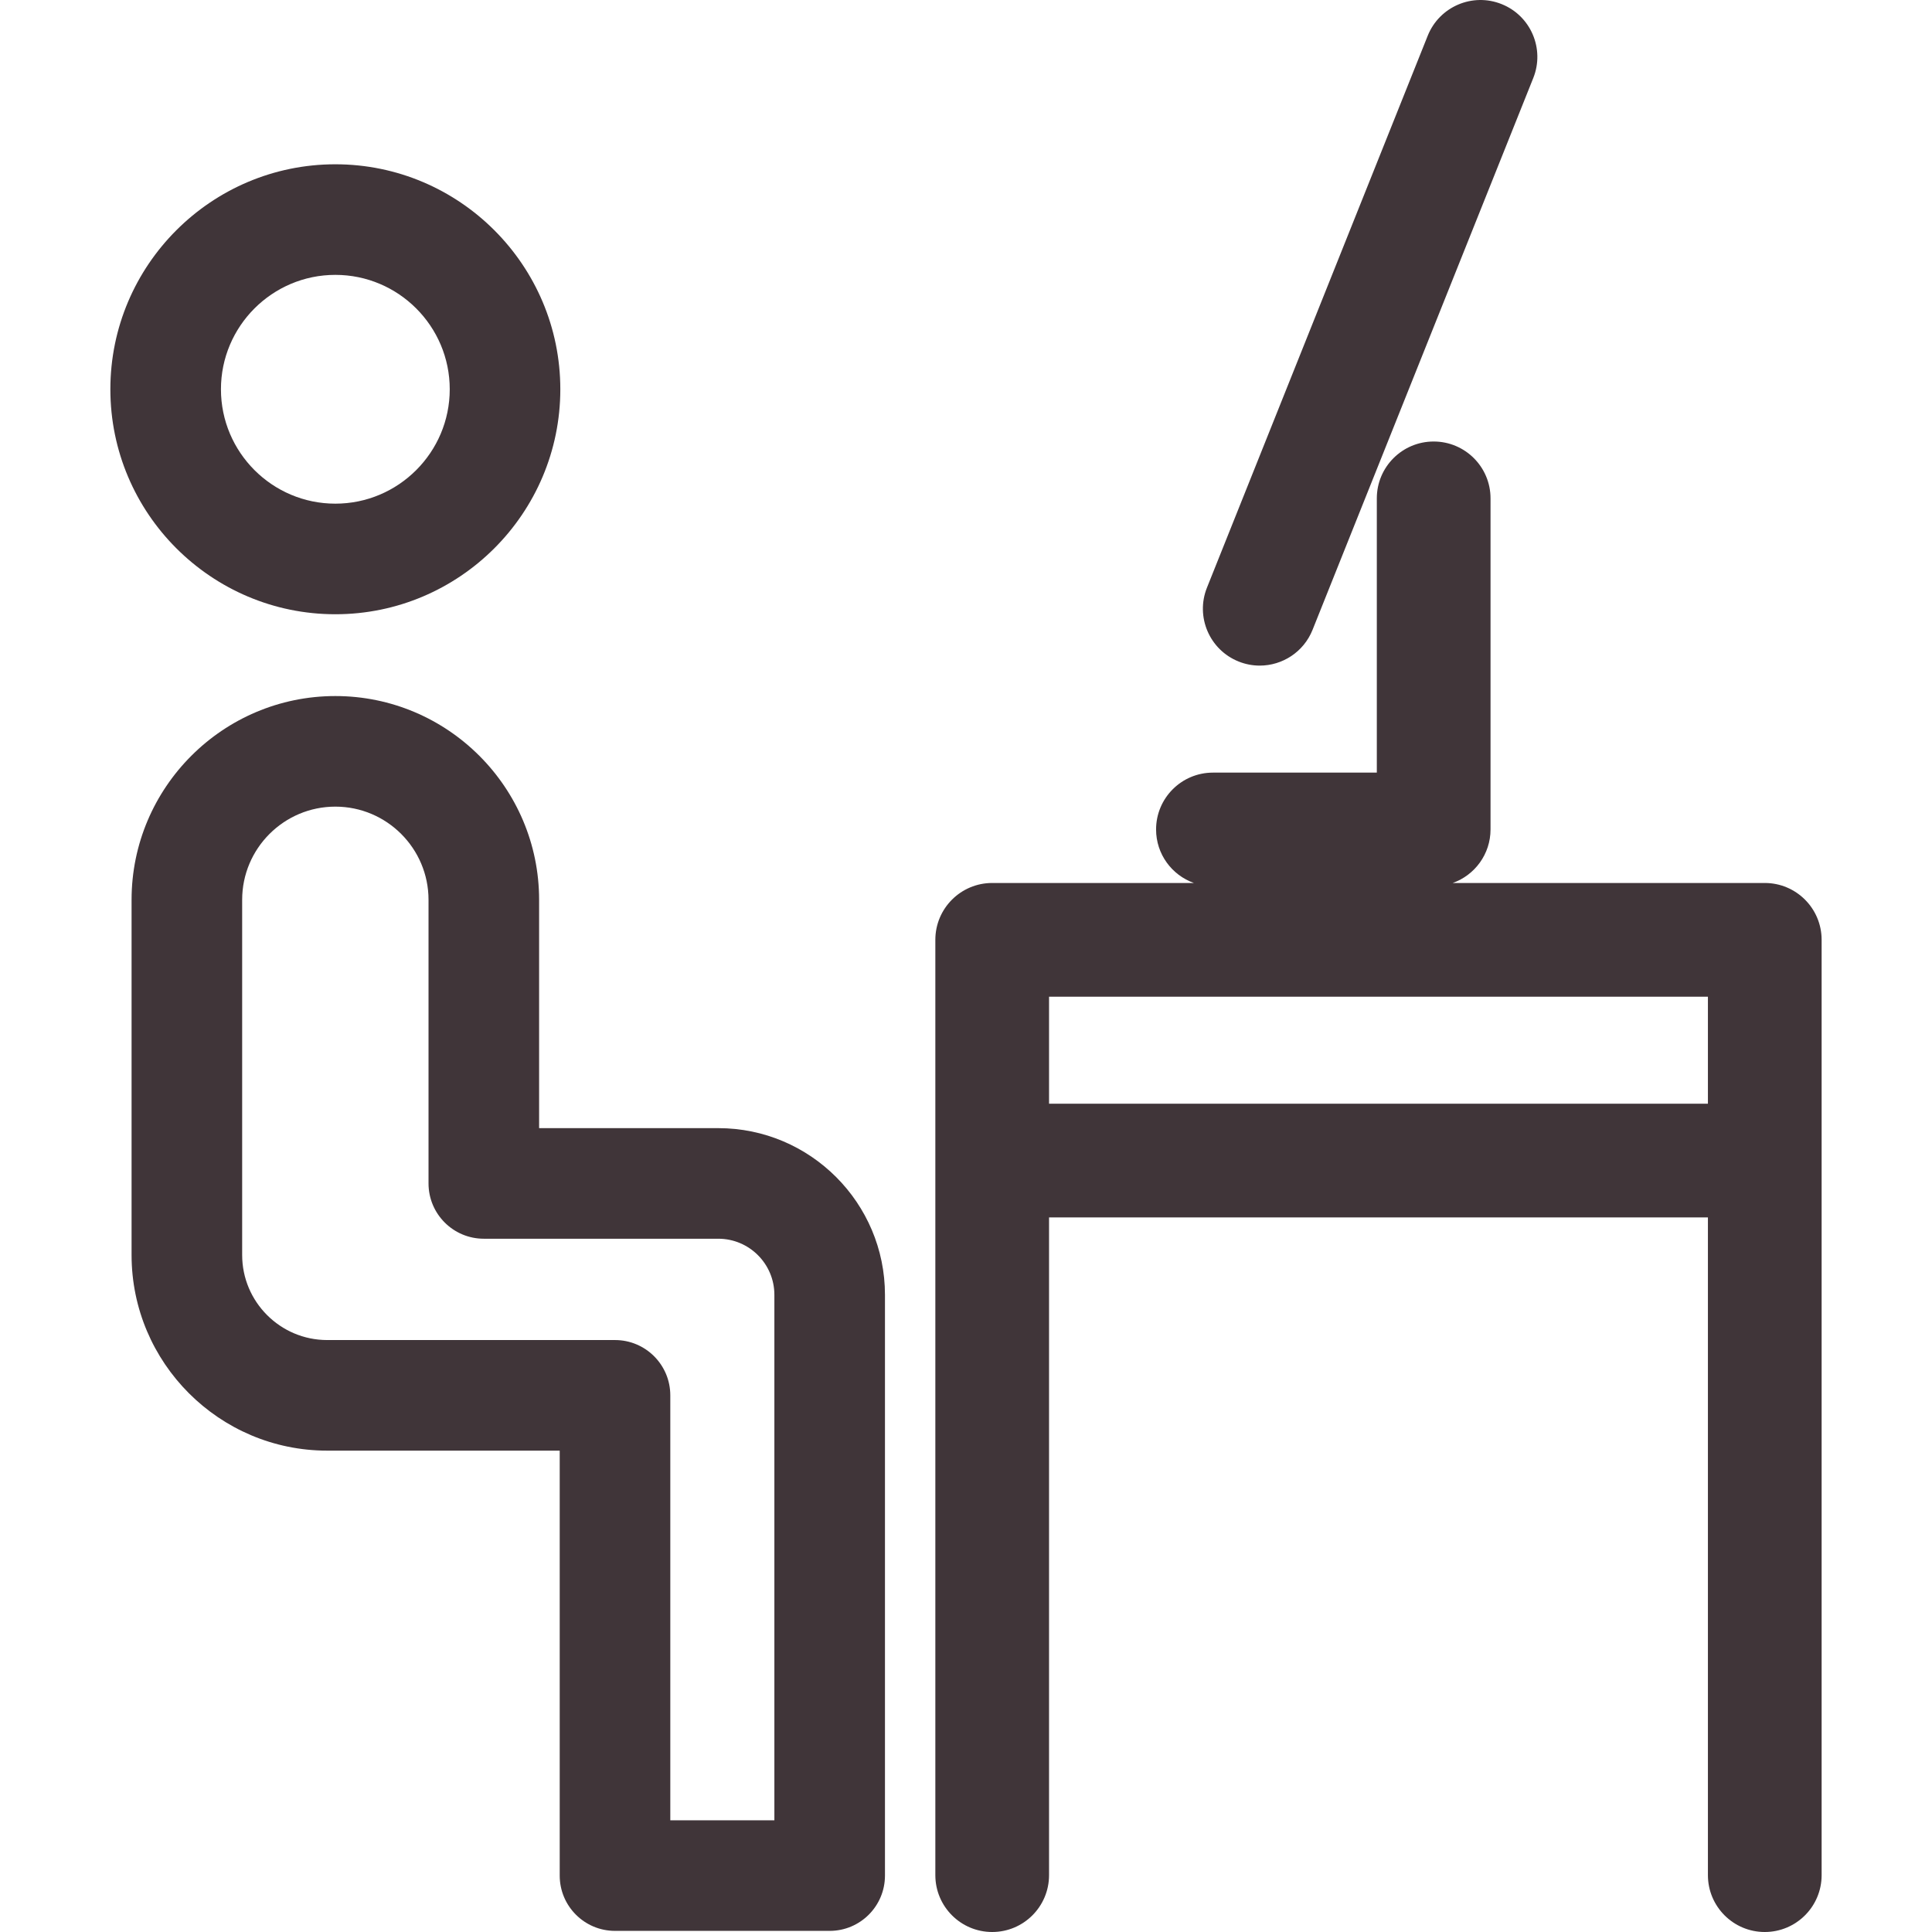
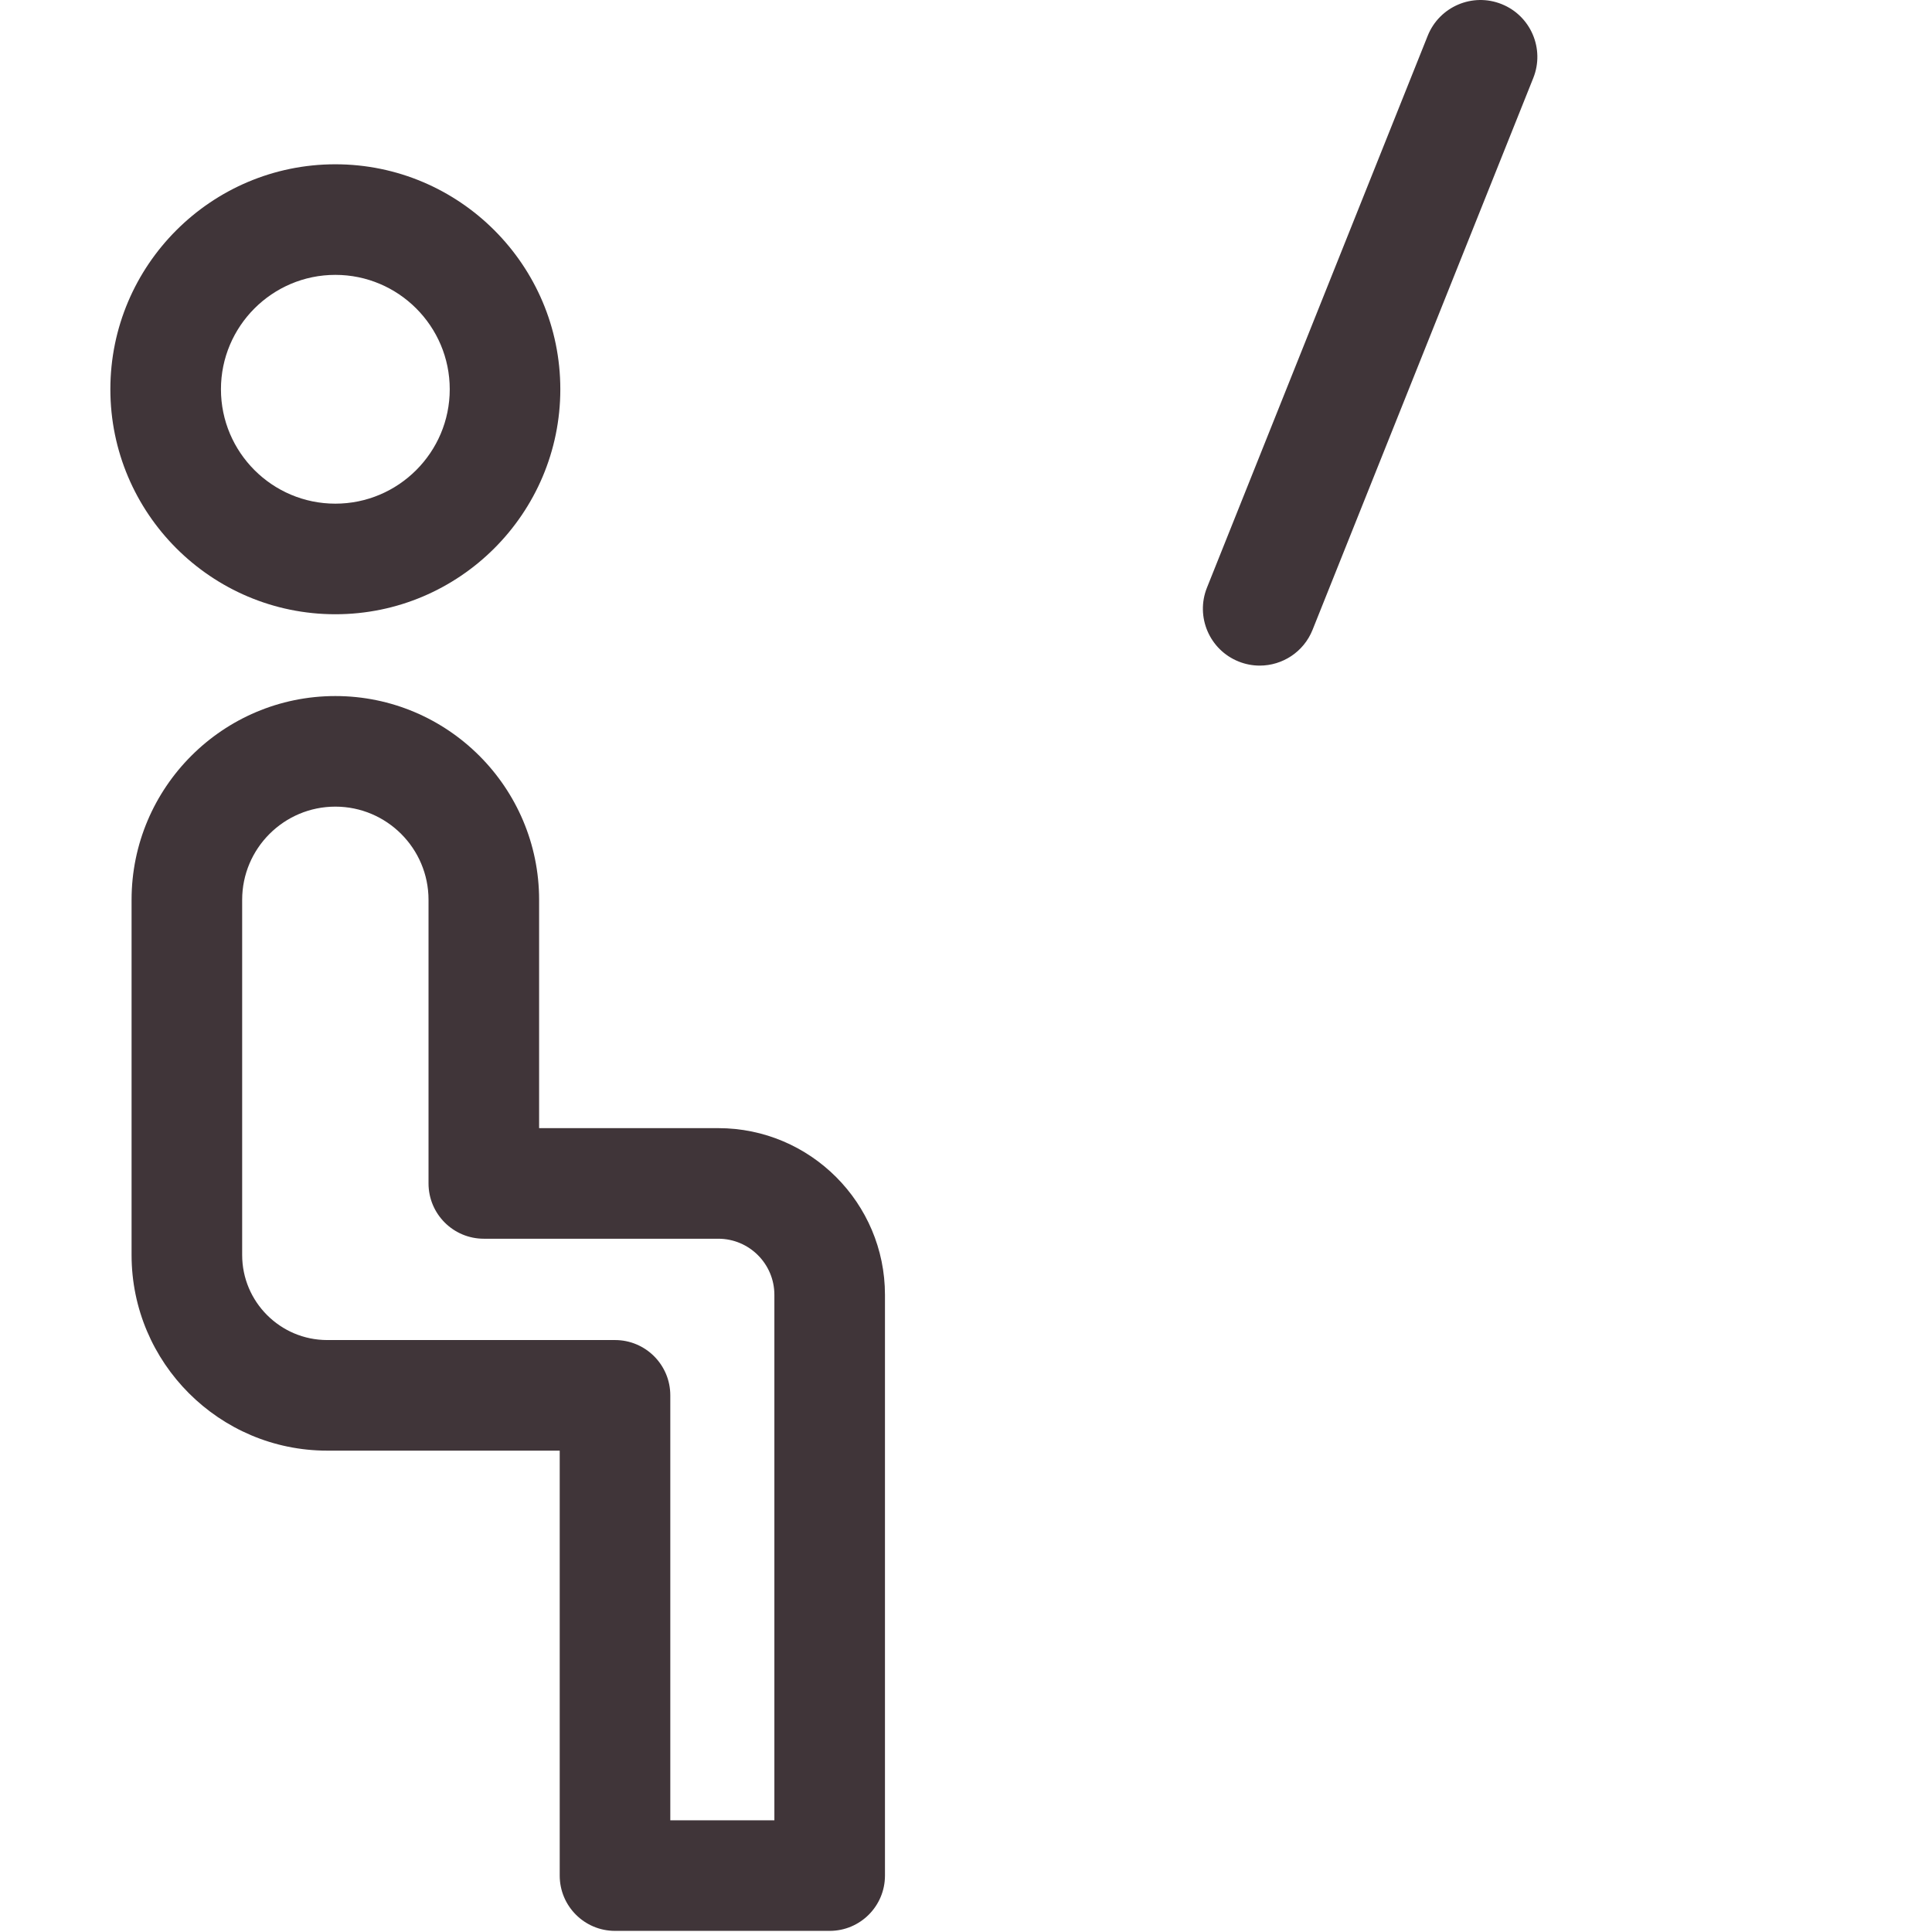
<svg xmlns="http://www.w3.org/2000/svg" width="800" height="800" viewBox="0 0 800 800" fill="none">
  <g clip-path="url(#clip0_15_146)">
    <path d="M512.892 273.922C515.76 275.073 518.718 275.614 521.63 275.614C530.971 275.614 539.814 270.014 543.496 260.81L634.898 32.301C639.728 20.226 633.856 6.526 621.786 1.699C609.705 -3.142 596.011 2.741 591.184 14.811L499.782 243.32C494.95 255.393 500.822 269.093 512.892 273.922Z" fill="#403539" />
-     <path d="M730.758 365.624H601.546C610.661 362.376 617.196 353.694 617.196 343.467V206.362C617.196 193.36 606.656 182.82 593.654 182.82C580.651 182.82 570.111 193.36 570.111 206.362V319.925H502.249C489.247 319.925 478.707 330.465 478.707 343.467C478.707 353.697 485.244 362.376 494.357 365.624H410.847C397.845 365.624 387.305 376.164 387.305 389.166V776.458C387.305 789.46 397.845 800 410.847 800C423.849 800 434.389 789.46 434.389 776.458V504.113H707.213V776.458C707.213 789.46 717.753 800 730.755 800C743.757 800 754.297 789.46 754.297 776.458V389.166C754.3 376.164 743.76 365.624 730.758 365.624ZM707.213 457.026H434.389V412.709H707.213V457.026Z" fill="#403539" />
    <path d="M138.86 254.347C190.227 254.347 232.018 212.555 232.018 161.188C232.018 109.821 190.227 68.027 138.86 68.027C87.493 68.027 45.699 109.821 45.699 161.188C45.699 212.555 87.493 254.347 138.86 254.347ZM138.86 113.819C164.977 113.819 186.227 135.068 186.227 161.188C186.227 187.305 164.977 208.555 138.86 208.555C112.74 208.555 91.49 187.305 91.49 161.188C91.49 135.068 112.74 113.819 138.86 113.819Z" fill="#403539" />
    <path d="M297.432 467.139H223.234V372.596C223.234 326.072 185.383 288.219 138.86 288.219C92.336 288.219 54.482 326.072 54.482 372.596V519.667C54.482 564.337 90.822 600.677 135.493 600.677H231.765V776.639C231.765 789.283 242.016 799.535 254.66 799.535H343.549C356.193 799.535 366.445 789.283 366.445 776.639V536.151C366.445 498.096 335.487 467.139 297.432 467.139ZM320.653 753.743H277.556V577.781C277.556 565.137 267.304 554.885 254.66 554.885H135.493C116.072 554.885 100.274 539.087 100.274 519.667V372.596C100.274 351.319 117.583 334.01 138.86 334.01C160.134 334.01 177.443 351.319 177.443 372.596V490.034C177.443 502.678 187.695 512.93 200.338 512.93H297.432C310.237 512.93 320.653 523.346 320.653 536.151V753.743Z" fill="#403539" />
  </g>
  <defs>
    <clipPath id="clip0_15_146">
      <rect width="800" height="800" fill="white" />
    </clipPath>
  </defs>
</svg>